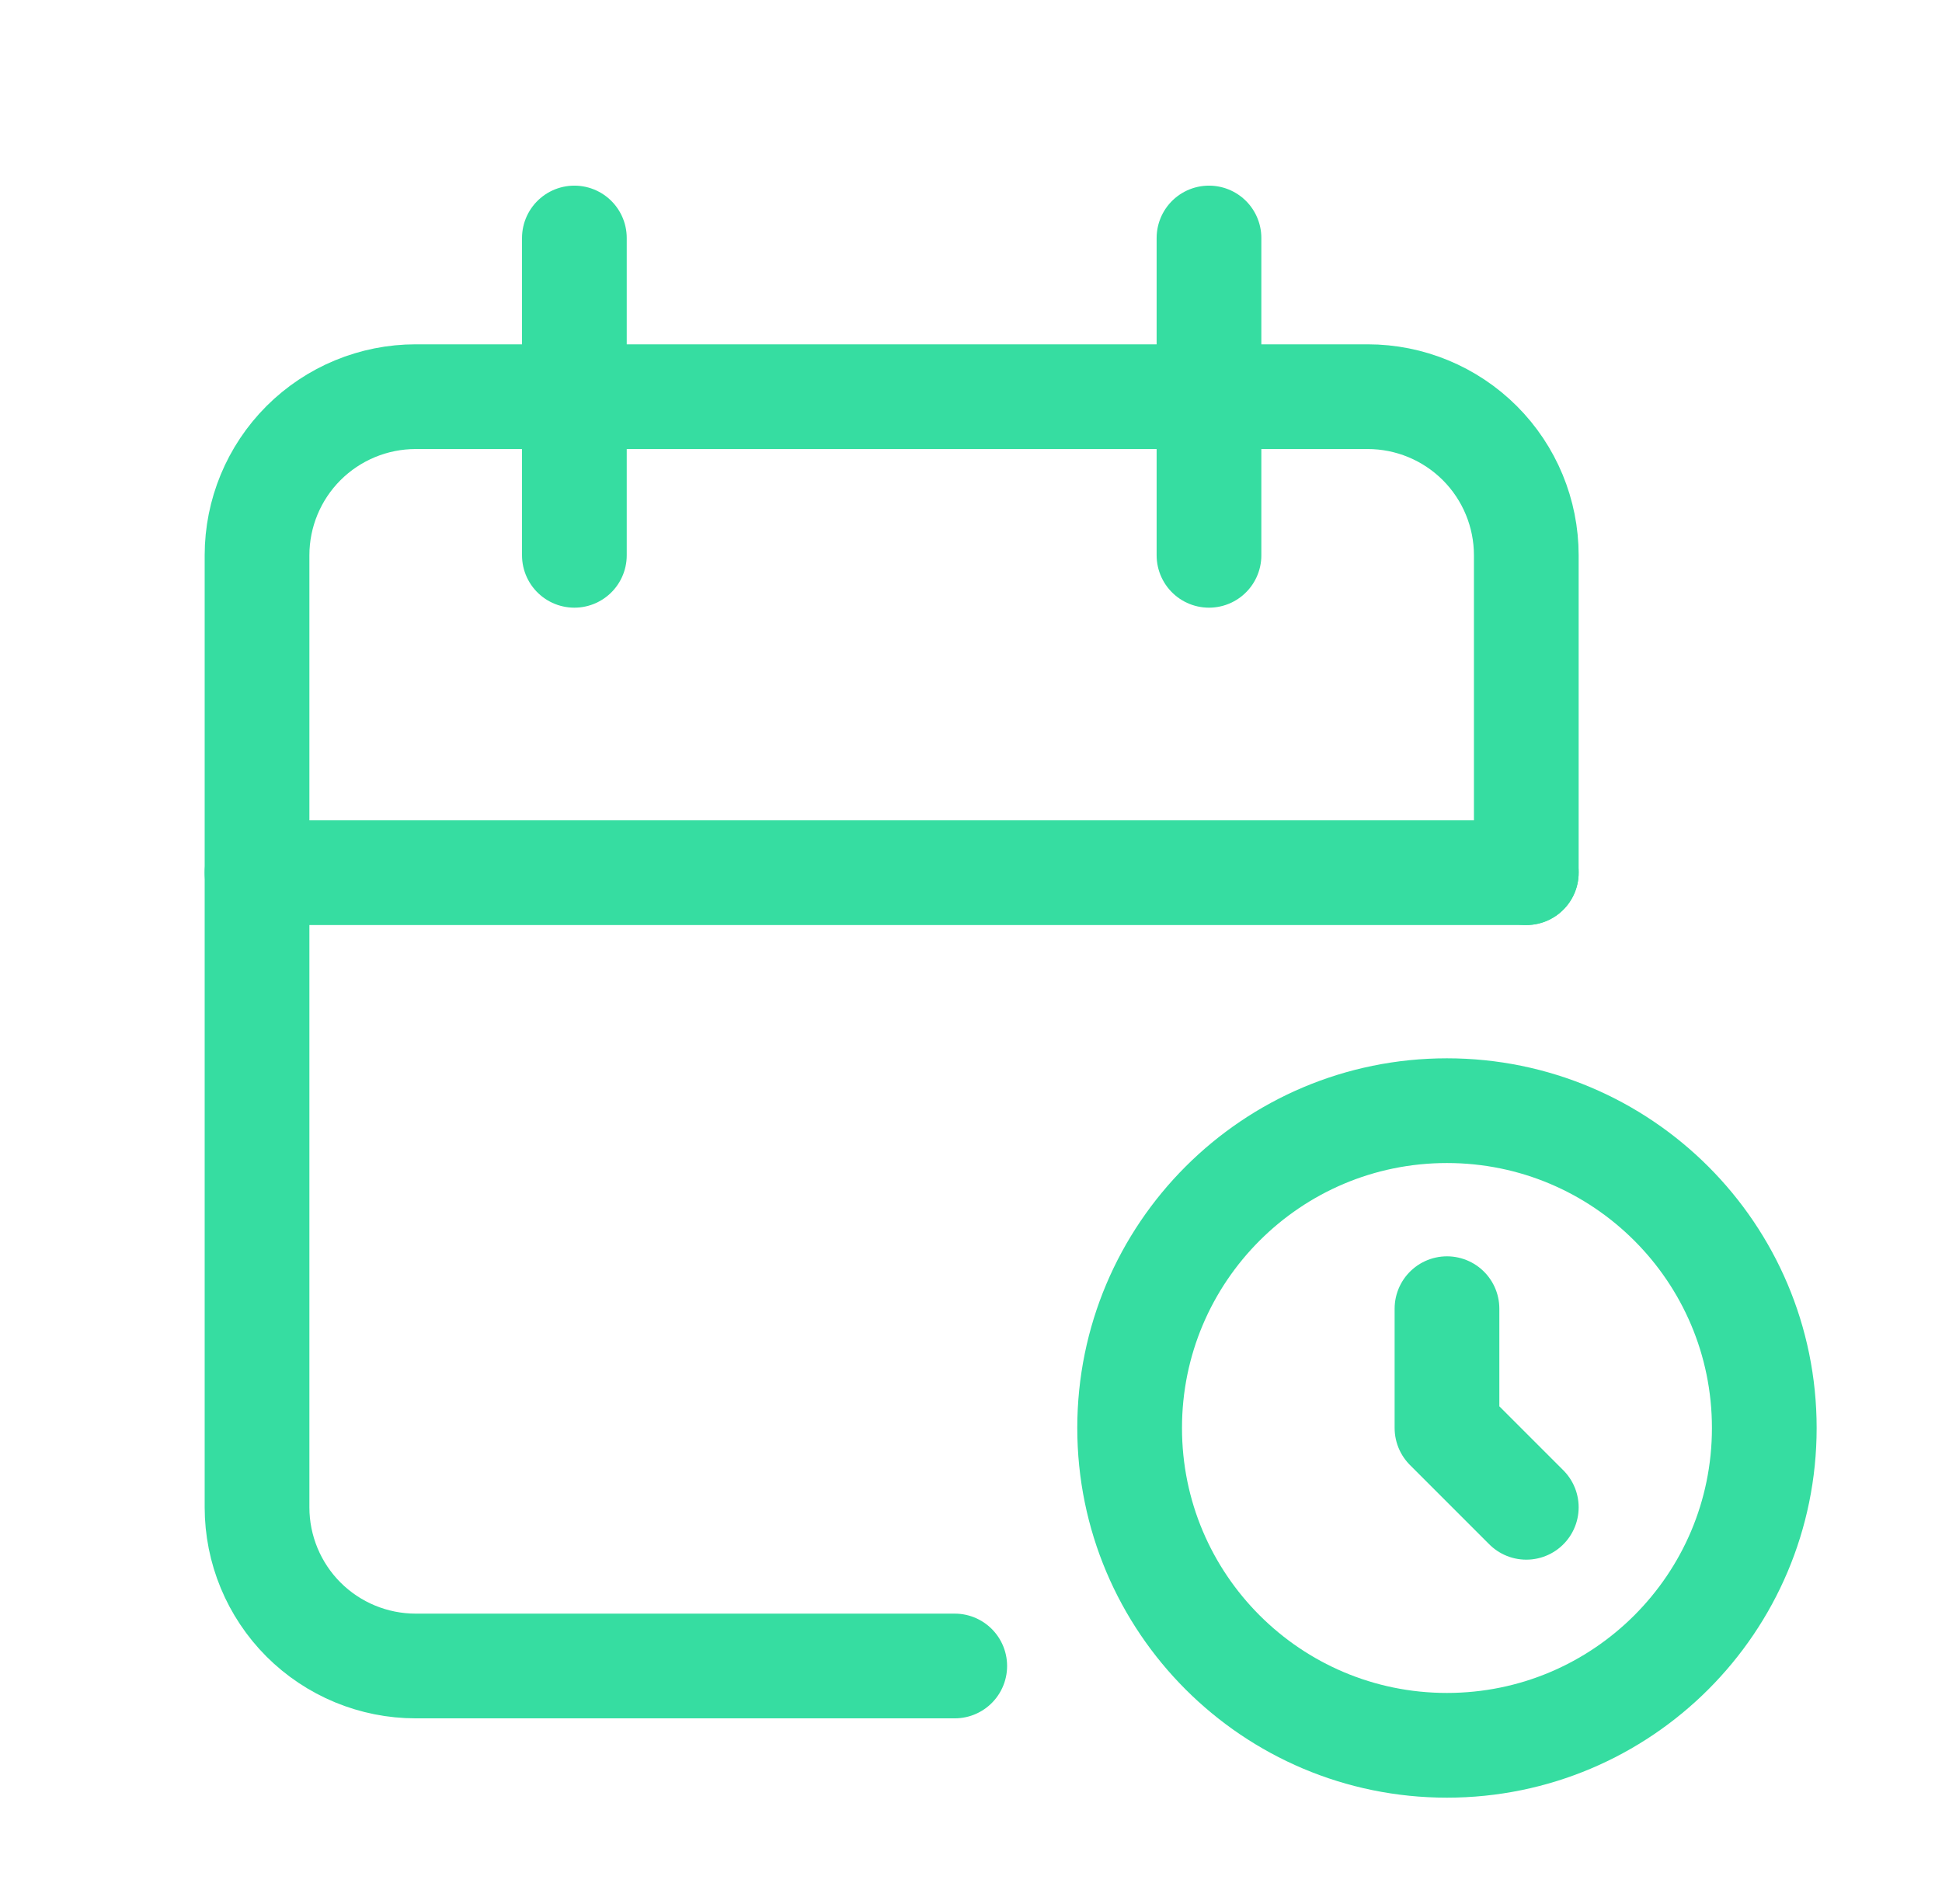
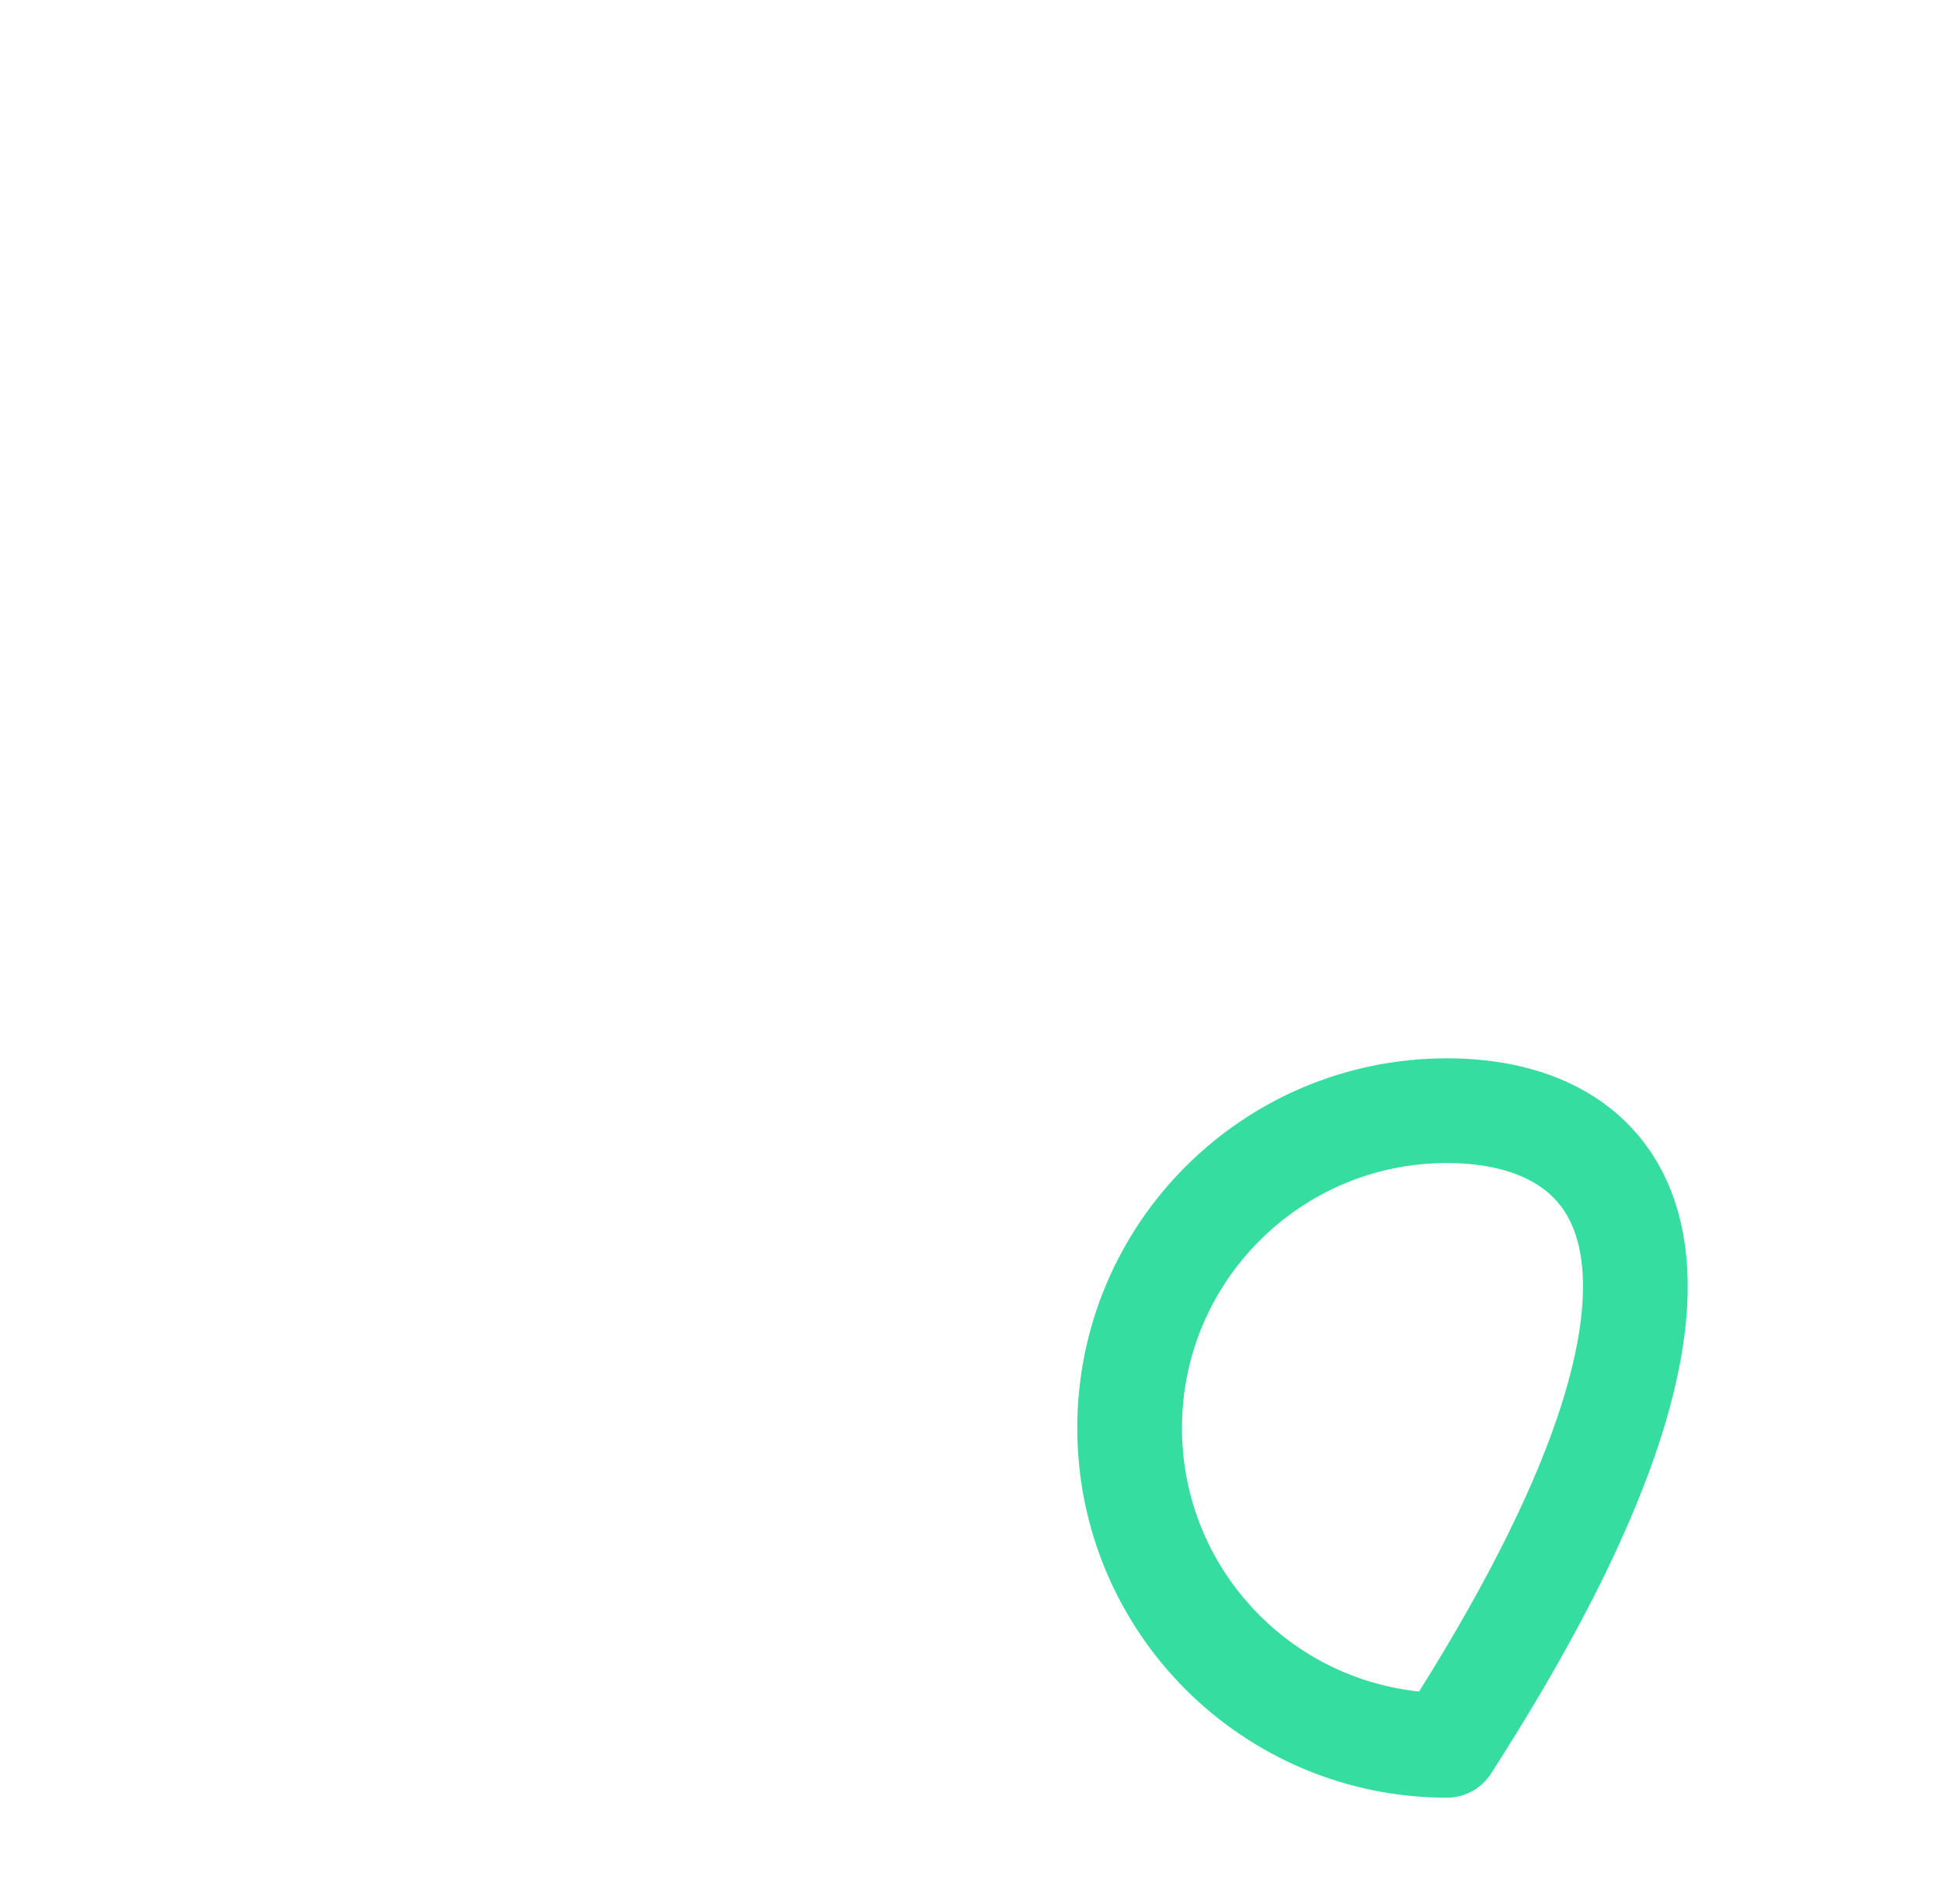
<svg xmlns="http://www.w3.org/2000/svg" width="51" height="50" viewBox="0 0 51 50" fill="none">
  <g id="Frame" clip-path="url(#clip0_561_2003)">
-     <path id="Vector" d="M25.073 43.75H10.917C9.812 43.75 8.752 43.311 7.97 42.53C7.189 41.748 6.75 40.688 6.75 39.583V14.583C6.75 13.478 7.189 12.418 7.97 11.637C8.752 10.856 9.812 10.417 10.917 10.417H35.917C37.022 10.417 38.081 10.856 38.863 11.637C39.644 12.418 40.083 13.478 40.083 14.583V22.917" stroke="#36DDA1" stroke-width="2.75" stroke-linecap="round" stroke-linejoin="round" />
-     <path id="Vector_2" d="M37.999 45.833C42.602 45.833 46.333 42.102 46.333 37.5C46.333 32.898 42.602 29.167 37.999 29.167C33.397 29.167 29.666 32.898 29.666 37.5C29.666 42.102 33.397 45.833 37.999 45.833Z" stroke="#36DDA1" stroke-width="2.75" stroke-linecap="round" stroke-linejoin="round" />
-     <path id="Vector_3" d="M31.75 6.25V14.583" stroke="#36DDA1" stroke-width="2.75" stroke-linecap="round" stroke-linejoin="round" />
-     <path id="Vector_4" d="M15.084 6.25V14.583" stroke="#36DDA1" stroke-width="2.75" stroke-linecap="round" stroke-linejoin="round" />
-     <path id="Vector_5" d="M6.75 22.917H40.083" stroke="#36DDA1" stroke-width="2.75" stroke-linecap="round" stroke-linejoin="round" />
-     <path id="Vector_6" d="M38 34.367V37.5L40.083 39.583" stroke="#36DDA1" stroke-width="2.75" stroke-linecap="round" stroke-linejoin="round" />
+     <path id="Vector_2" d="M37.999 45.833C46.333 32.898 42.602 29.167 37.999 29.167C33.397 29.167 29.666 32.898 29.666 37.5C29.666 42.102 33.397 45.833 37.999 45.833Z" stroke="#36DDA1" stroke-width="2.75" stroke-linecap="round" stroke-linejoin="round" />
  </g>
  <defs>
    <clipPath id="clip0_561_2003">
      <rect width="50" height="50" fill="white" transform="translate(0.5)" />
    </clipPath>
  </defs>
</svg>